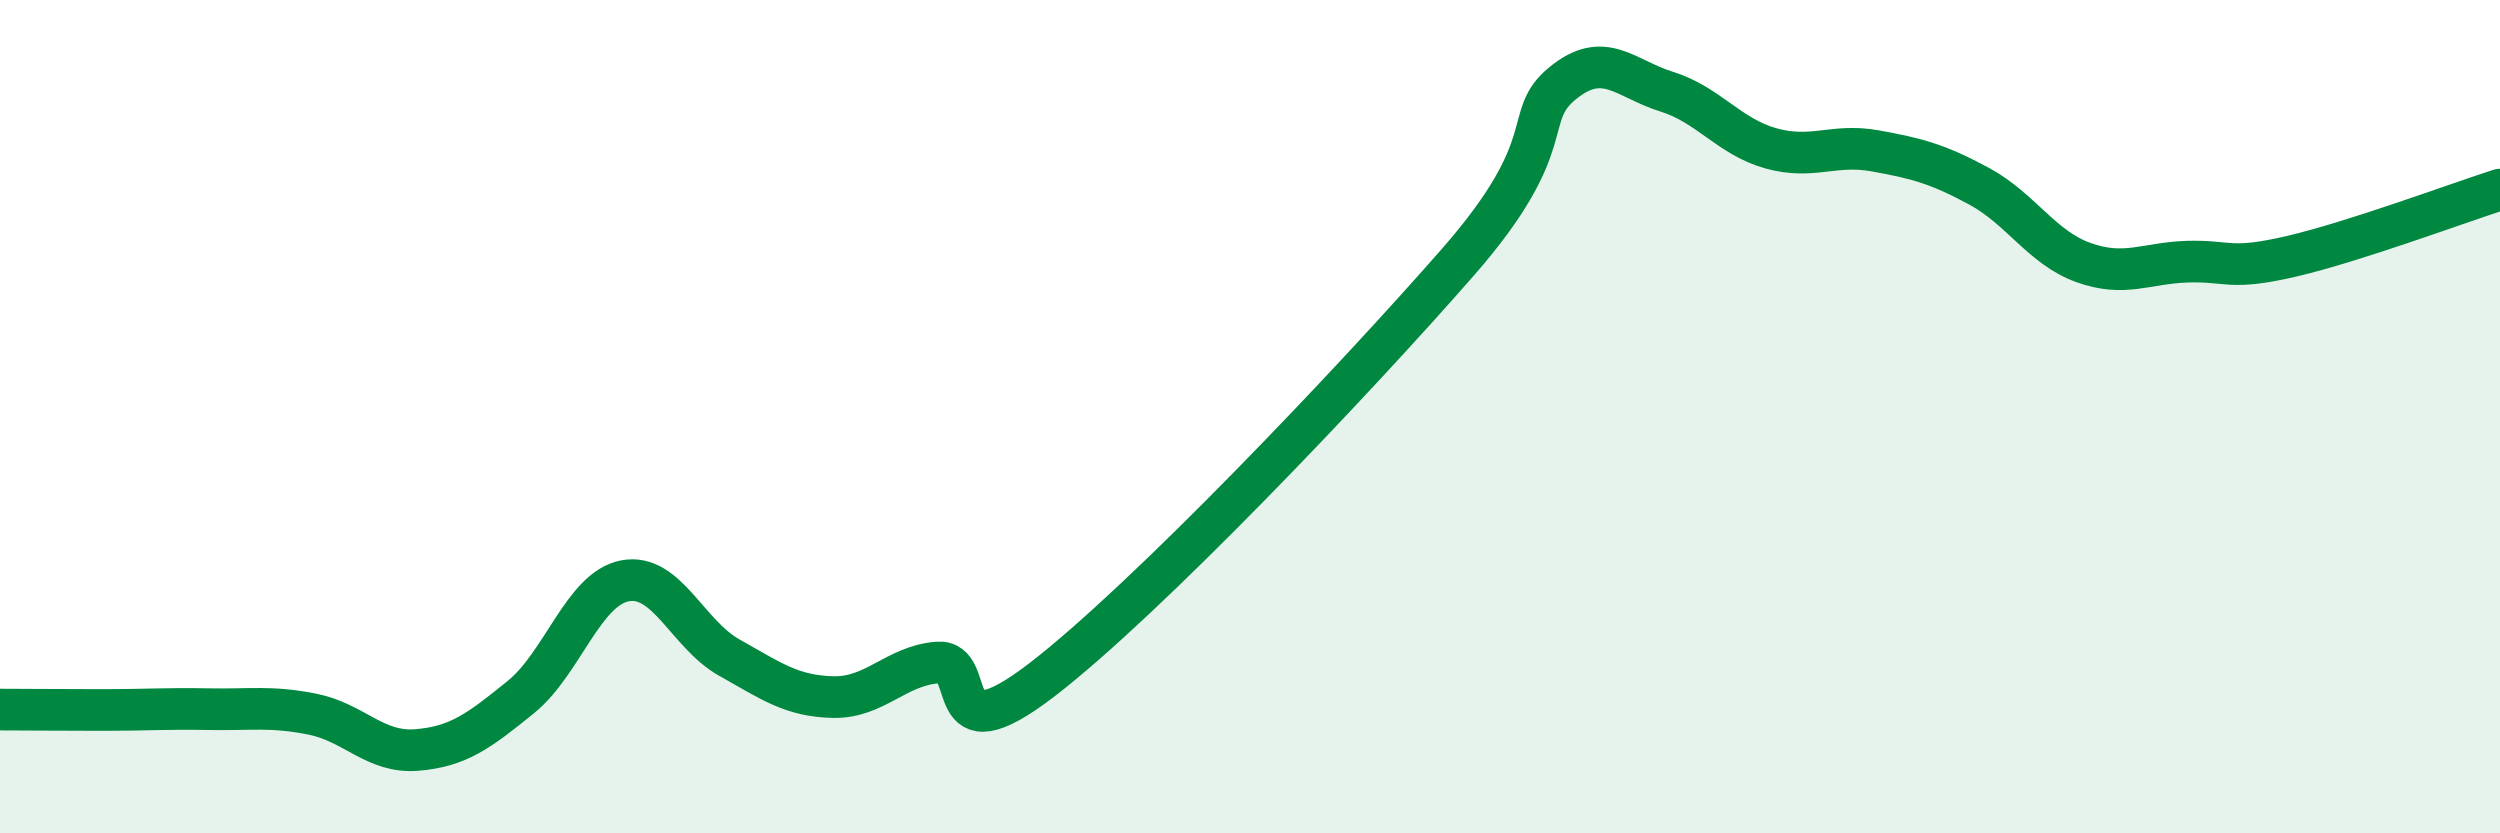
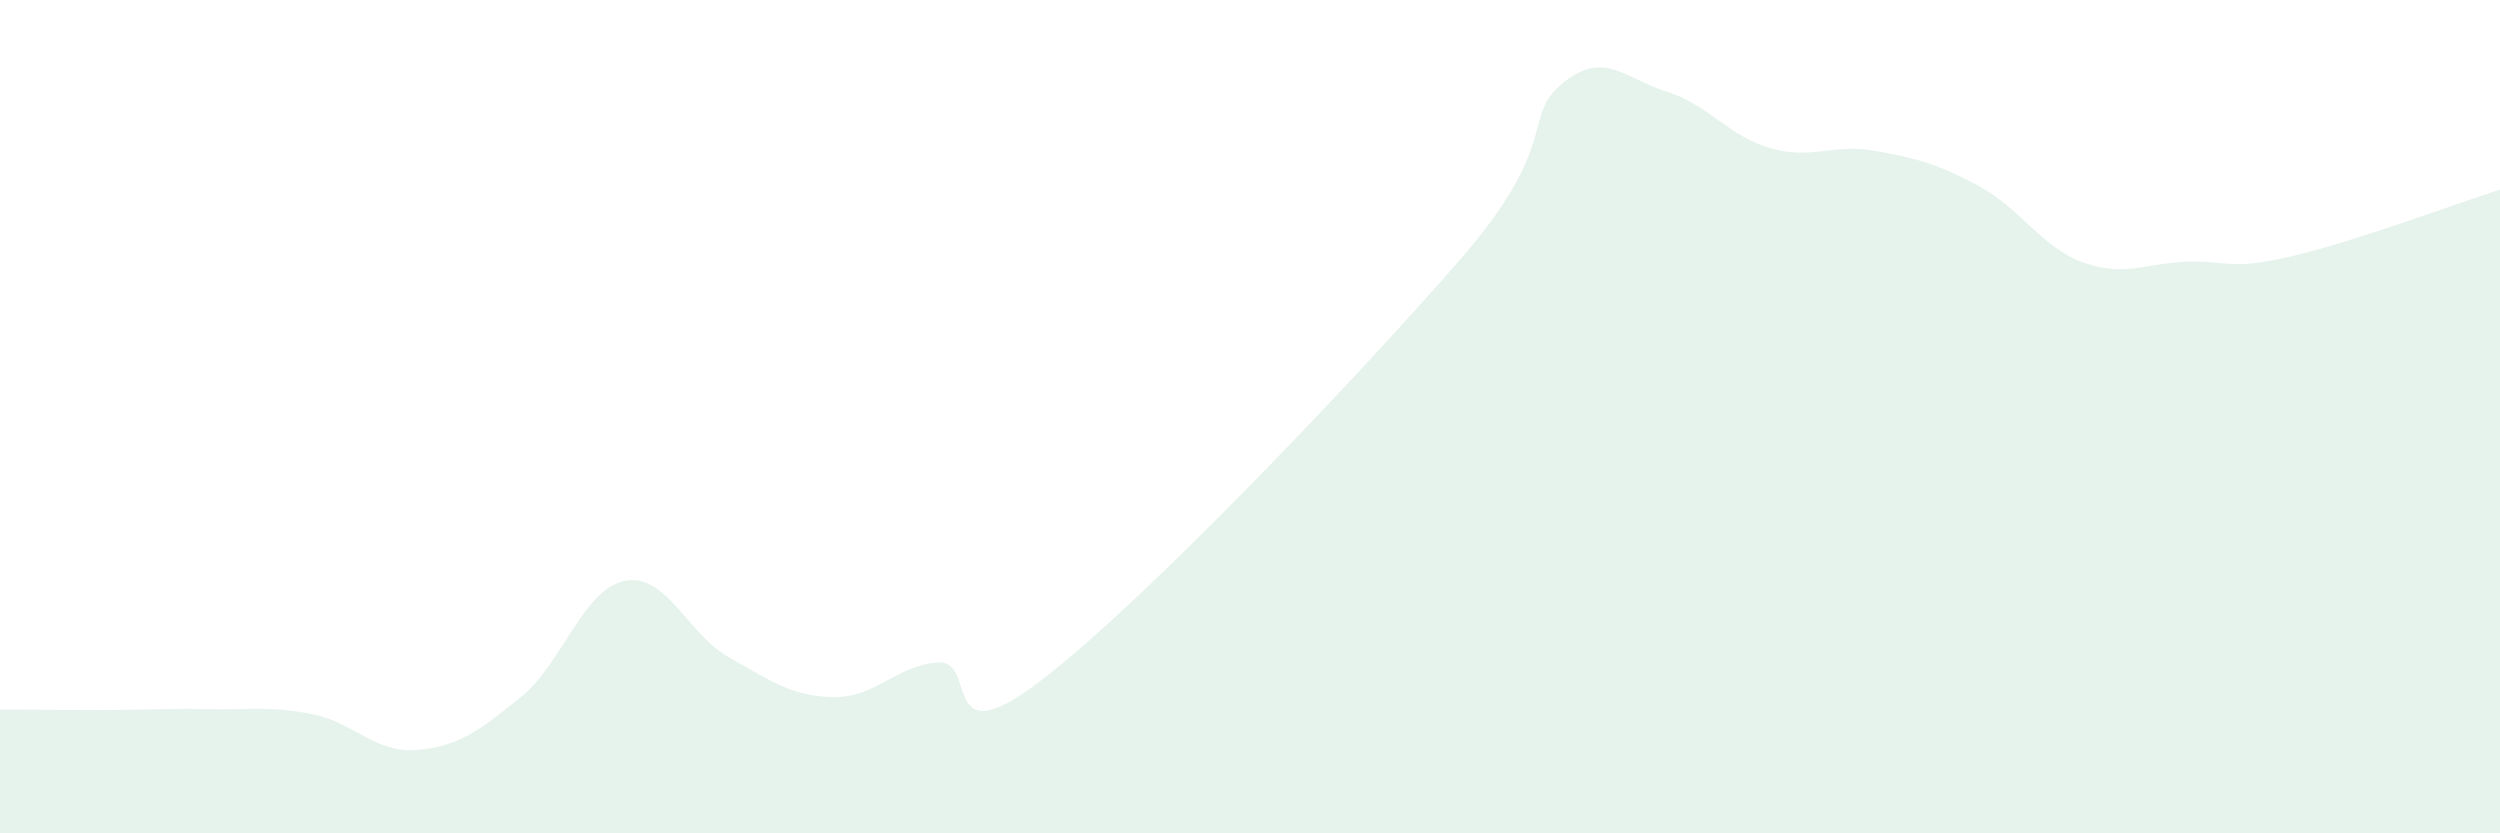
<svg xmlns="http://www.w3.org/2000/svg" width="60" height="20" viewBox="0 0 60 20">
  <path d="M 0,17.03 C 0.5,17.03 1.5,17.04 2.5,17.04 C 3.5,17.04 4,17 5,17.02 C 6,17.04 6.5,16.94 7.5,17.14 C 8.5,17.34 9,18.08 10,18 C 11,17.92 11.5,17.54 12.5,16.73 C 13.5,15.92 14,14.13 15,13.94 C 16,13.75 16.5,15.22 17.5,15.78 C 18.5,16.34 19,16.71 20,16.73 C 21,16.75 21.5,15.98 22.5,15.9 C 23.5,15.82 22.5,18.24 25,16.32 C 27.5,14.4 32.5,9.14 35,6.28 C 37.5,3.42 36.5,2.82 37.5,2 C 38.5,1.18 39,1.89 40,2.2 C 41,2.51 41.5,3.28 42.5,3.56 C 43.5,3.84 44,3.44 45,3.62 C 46,3.8 46.5,3.93 47.5,4.47 C 48.5,5.01 49,5.94 50,6.3 C 51,6.66 51.5,6.31 52.5,6.28 C 53.5,6.25 53.5,6.5 55,6.15 C 56.5,5.8 59,4.87 60,4.55L60 20L0 20Z" fill="#008740" opacity="0.1" stroke-linecap="round" stroke-linejoin="round" />
-   <path d="M 0,17.03 C 0.5,17.03 1.5,17.04 2.5,17.04 C 3.5,17.04 4,17 5,17.02 C 6,17.04 6.5,16.94 7.5,17.14 C 8.5,17.34 9,18.08 10,18 C 11,17.92 11.5,17.54 12.5,16.73 C 13.5,15.92 14,14.13 15,13.94 C 16,13.75 16.5,15.22 17.5,15.78 C 18.5,16.34 19,16.71 20,16.73 C 21,16.75 21.5,15.98 22.5,15.9 C 23.5,15.82 22.5,18.24 25,16.32 C 27.5,14.4 32.5,9.14 35,6.28 C 37.5,3.42 36.5,2.82 37.5,2 C 38.5,1.18 39,1.89 40,2.2 C 41,2.51 41.5,3.28 42.5,3.56 C 43.5,3.84 44,3.44 45,3.62 C 46,3.8 46.5,3.93 47.5,4.47 C 48.5,5.01 49,5.94 50,6.3 C 51,6.66 51.5,6.31 52.5,6.28 C 53.5,6.25 53.5,6.5 55,6.15 C 56.5,5.8 59,4.87 60,4.55" stroke="#008740" stroke-width="1" fill="none" stroke-linecap="round" stroke-linejoin="round" />
</svg>